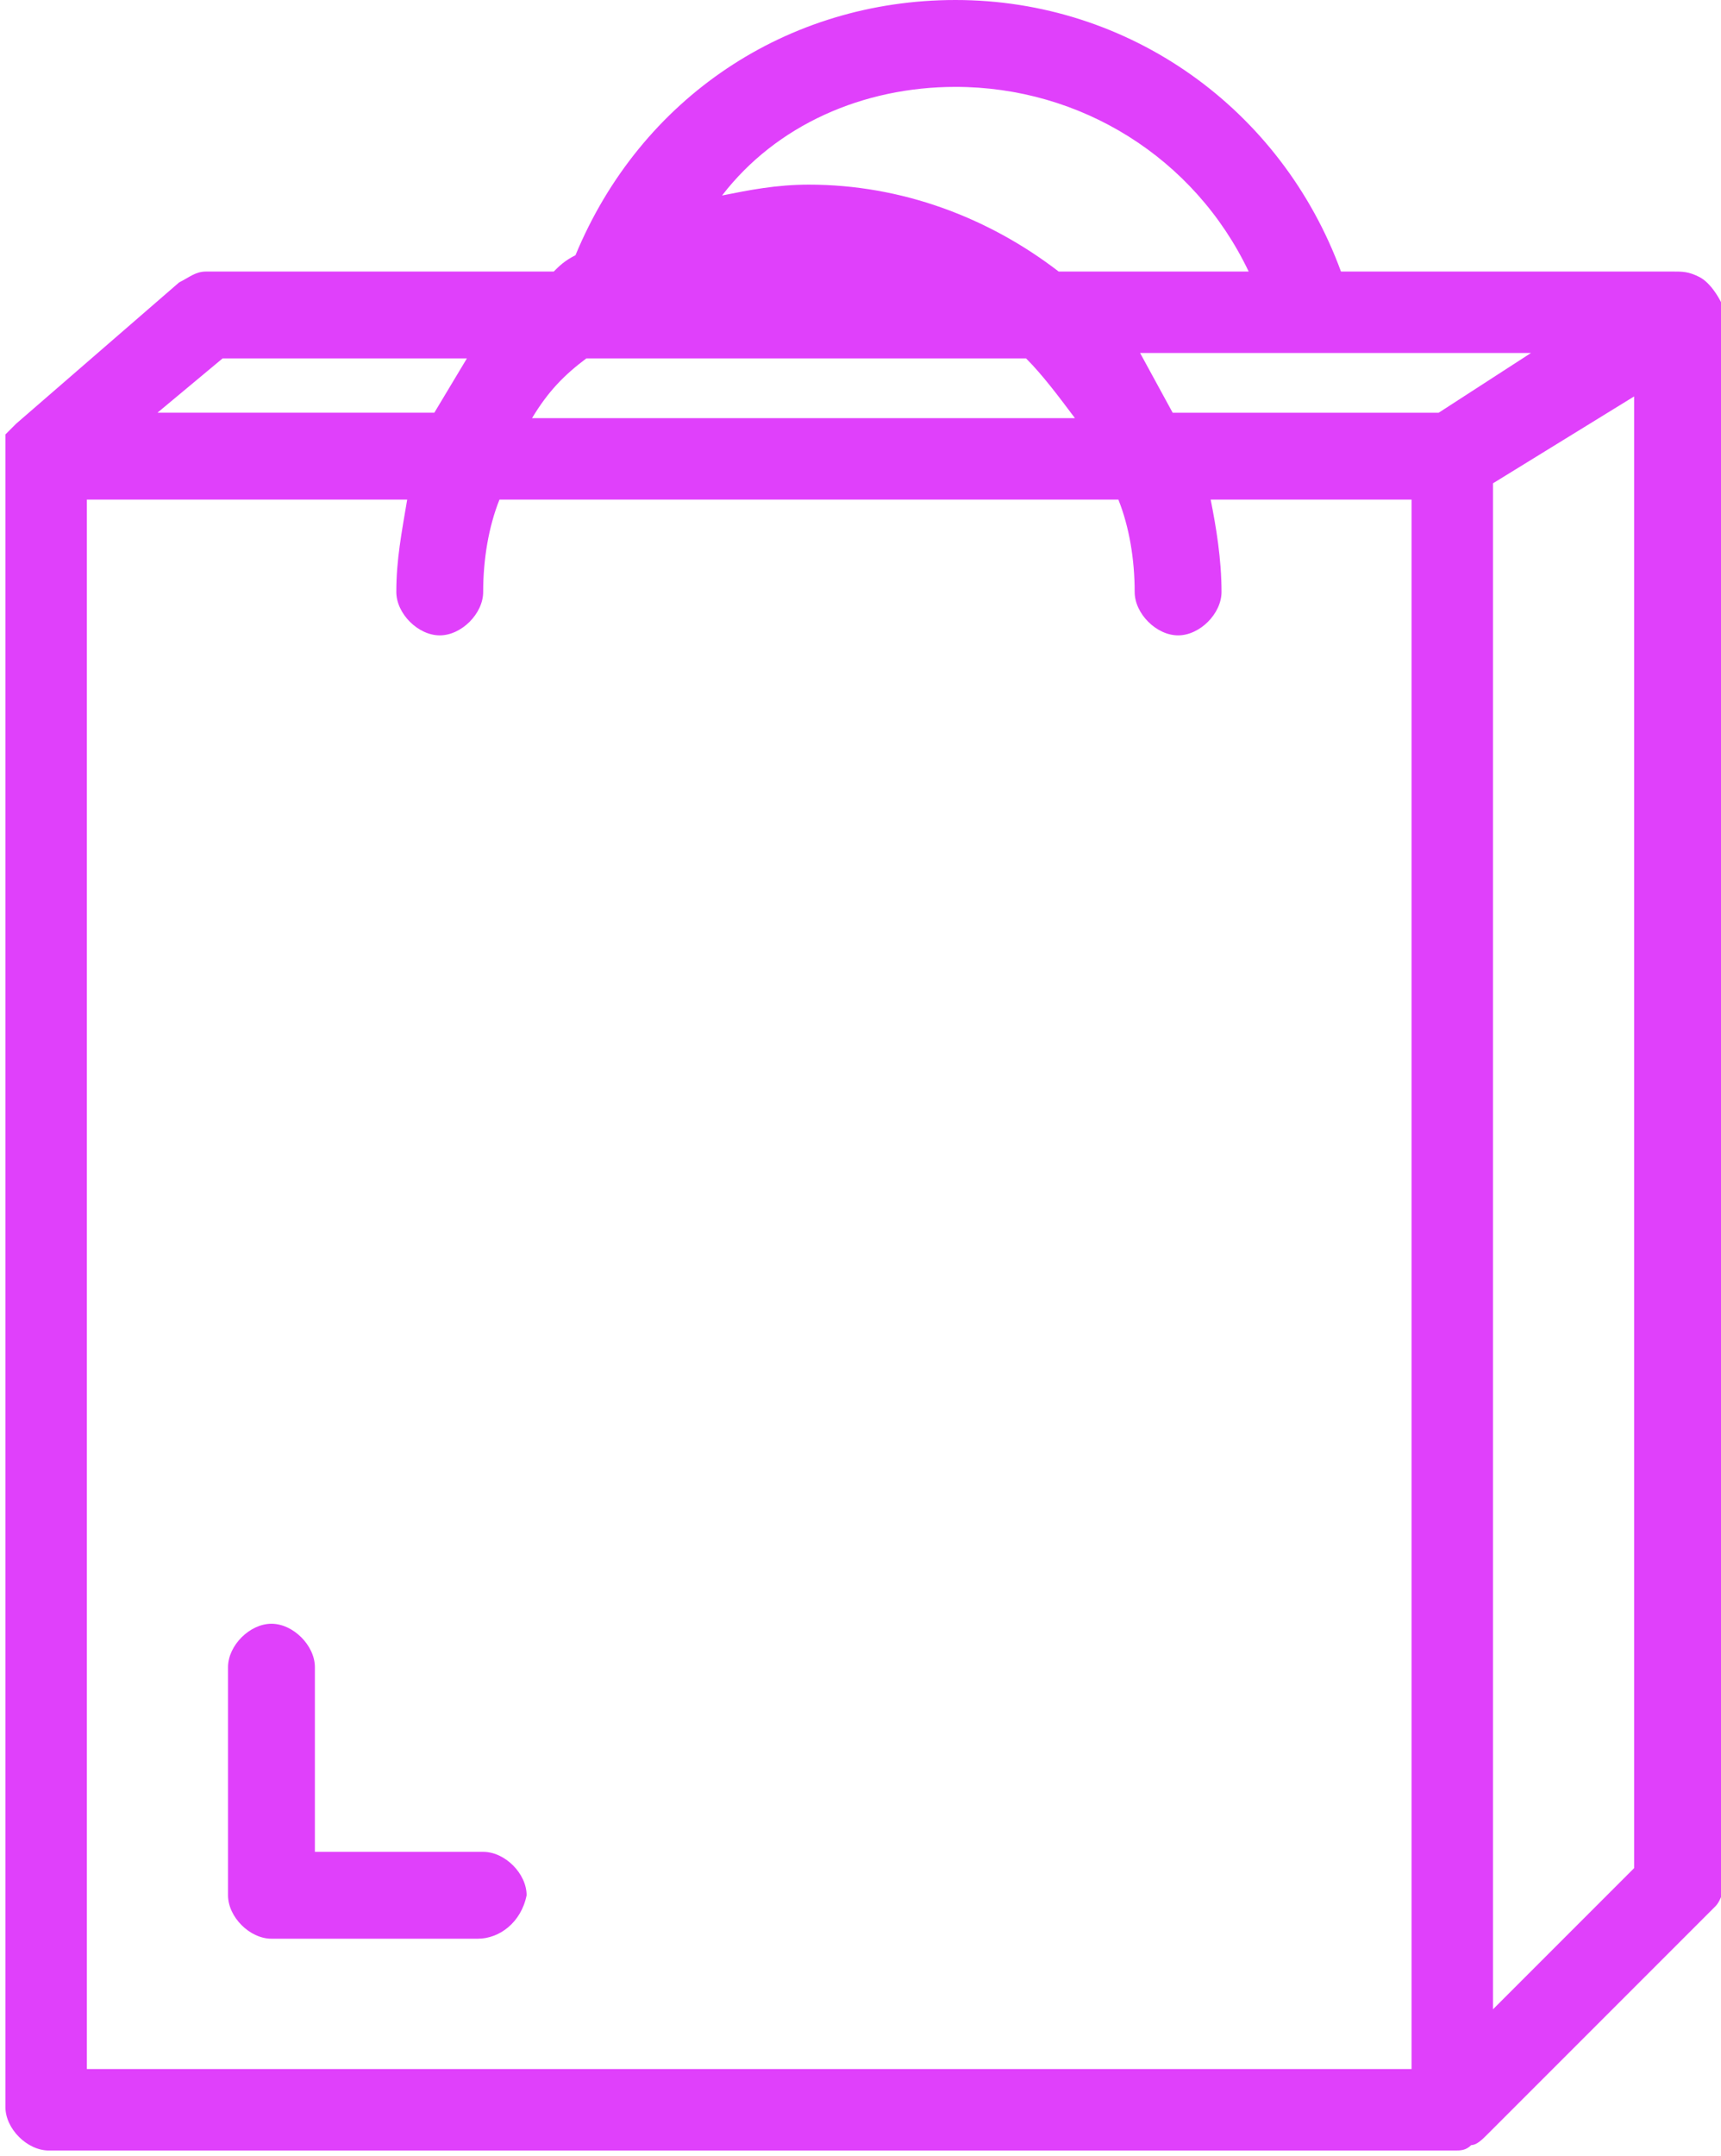
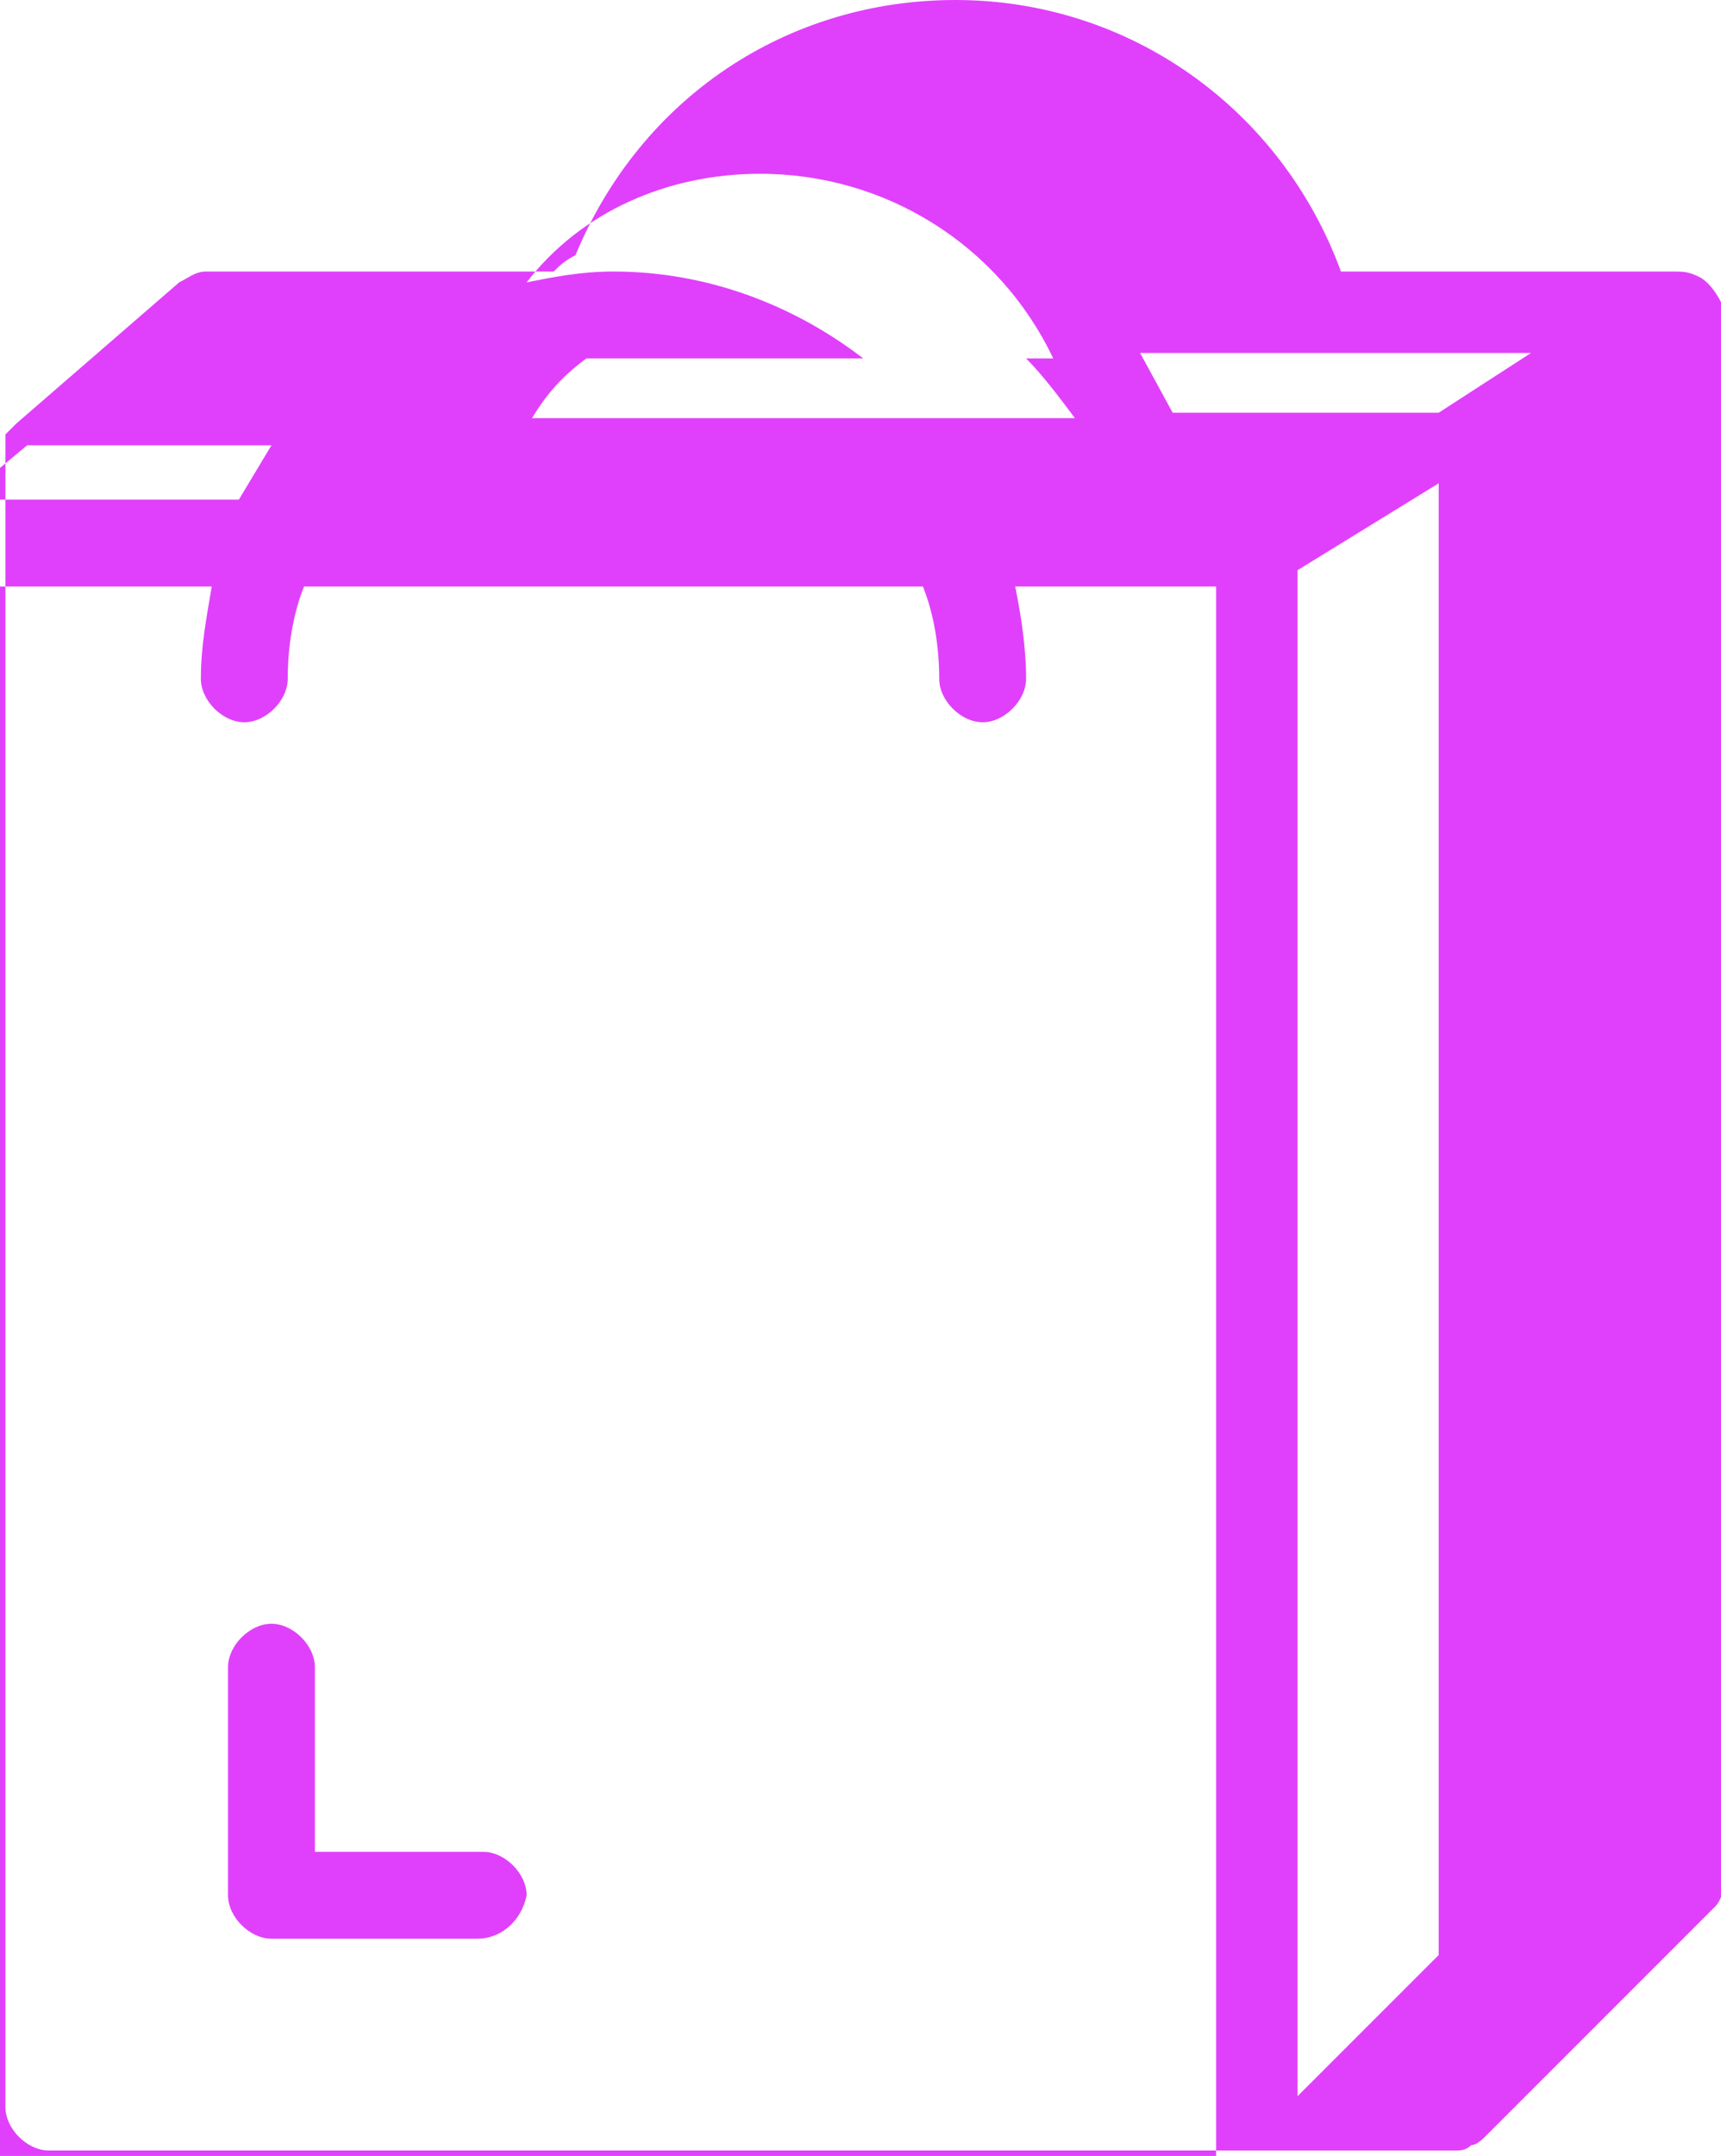
<svg xmlns="http://www.w3.org/2000/svg" width="31.7" height="39.7" viewBox="0 0 31.7 39.7">
  <style type="text/css">.st0{fill:#E040FB;}</style>
-   <path class="st0" d="M31.3 5.1c-.2-.1-.3-.1-.5-.1h-6.1c-1.1-3-3.9-5-7.1-5-3.1 0-5.8 1.8-7 4.7-.2.1-.3.2-.4.3h-6.4c-.2 0-.3.1-.5.2l-3 2.6-.1.1-.1.1v30.8c0 .4.4.8.8.8h25.9c.1 0 .2 0 .3-.1.1 0 .2-.1.3-.2l4.2-4.2c.1-.1.2-.4.2-.6v-28.7c-.1-.3-.3-.6-.5-.7zm-4.8 2.5h-4.9l-.6-1.1h7.2l-1.7 1.1zm-15.7-1h8.1c.3.3.6.7.9 1.1h-10c.3-.5.6-.8 1-1.1zm3.6-1.6h.8-.8zm3.2-3.4c2.3 0 4.4 1.3 5.4 3.4h-3.5c-1.3-1-2.9-1.6-4.6-1.6-.6 0-1.1.1-1.6.2 1-1.3 2.6-2 4.3-2zm-13.5 5h4.5l-.6 1h-5.1l1.2-1zm-2.5 2.6h5.9c-.1.6-.2 1.1-.2 1.7 0 .4.4.8.8.8s.8-.4.8-.8c0-.6.1-1.2.3-1.7h11.4c.2.5.3 1.1.3 1.7 0 .4.4.8.8.8s.8-.4.8-.8c0-.6-.1-1.2-.2-1.7h3.7v28.9h-24.4v-28.9zm28.5 25.2l-2.6 2.6v-28.1l2.6-1.6v27.1zM8.8 35.7h-3.8c-.4 0-.8-.4-.8-.8v-4.2c0-.4.4-.8.8-.8s.8.4.8.8v3.4h3.1c.4 0 .8.4.8.8-.1.5-.5.8-.9.8z" />
+   <path class="st0" d="M31.3 5.1c-.2-.1-.3-.1-.5-.1h-6.1c-1.1-3-3.9-5-7.1-5-3.1 0-5.8 1.8-7 4.7-.2.1-.3.2-.4.3h-6.4c-.2 0-.3.1-.5.2l-3 2.6-.1.1-.1.1v30.8c0 .4.4.8.8.8h25.9c.1 0 .2 0 .3-.1.1 0 .2-.1.3-.2l4.2-4.2c.1-.1.2-.4.2-.6v-28.7c-.1-.3-.3-.6-.5-.7zm-4.8 2.5h-4.9l-.6-1.1h7.2l-1.7 1.1zm-15.7-1h8.1c.3.3.6.7.9 1.1h-10c.3-.5.6-.8 1-1.1zh.8-.8zm3.2-3.4c2.3 0 4.4 1.3 5.4 3.4h-3.5c-1.3-1-2.9-1.6-4.6-1.6-.6 0-1.1.1-1.6.2 1-1.3 2.6-2 4.3-2zm-13.5 5h4.5l-.6 1h-5.1l1.2-1zm-2.5 2.6h5.9c-.1.6-.2 1.1-.2 1.7 0 .4.4.8.8.8s.8-.4.8-.8c0-.6.1-1.2.3-1.7h11.4c.2.5.3 1.1.3 1.7 0 .4.4.8.8.8s.8-.4.8-.8c0-.6-.1-1.2-.2-1.7h3.7v28.9h-24.4v-28.9zm28.5 25.2l-2.6 2.6v-28.1l2.6-1.6v27.1zM8.8 35.7h-3.8c-.4 0-.8-.4-.8-.8v-4.2c0-.4.4-.8.8-.8s.8.4.8.8v3.4h3.1c.4 0 .8.4.8.8-.1.5-.5.8-.9.8z" />
</svg>